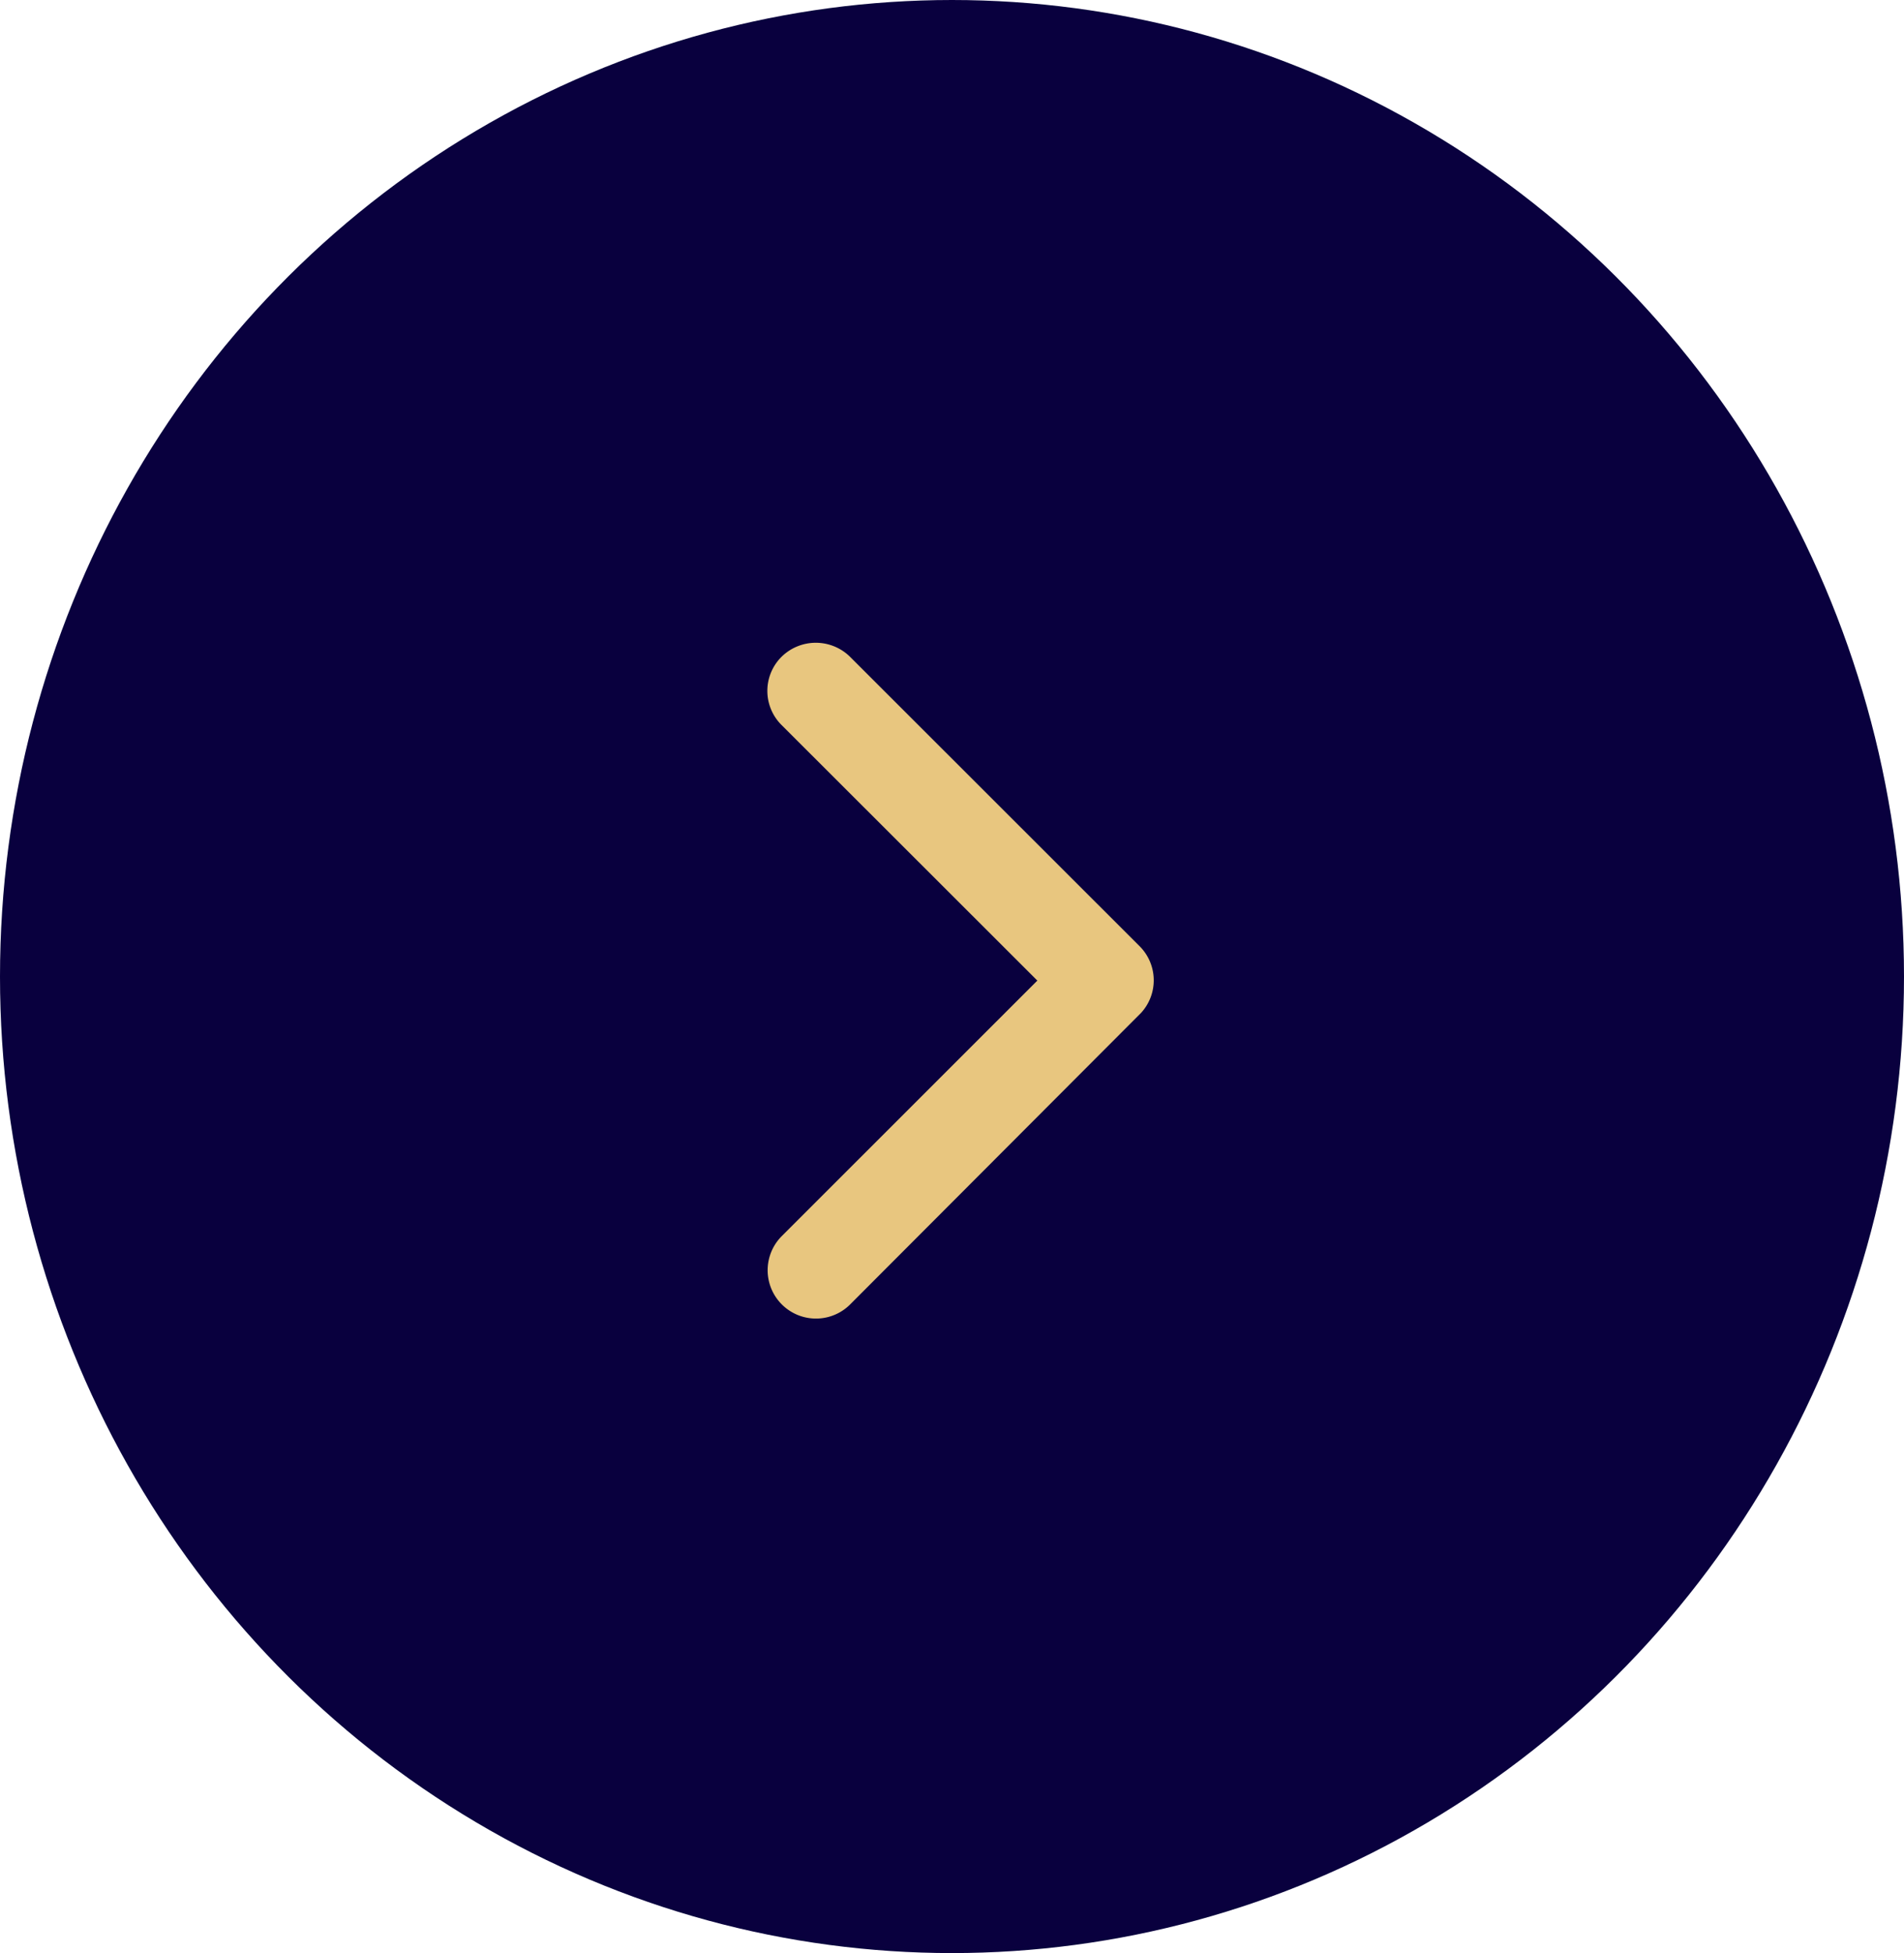
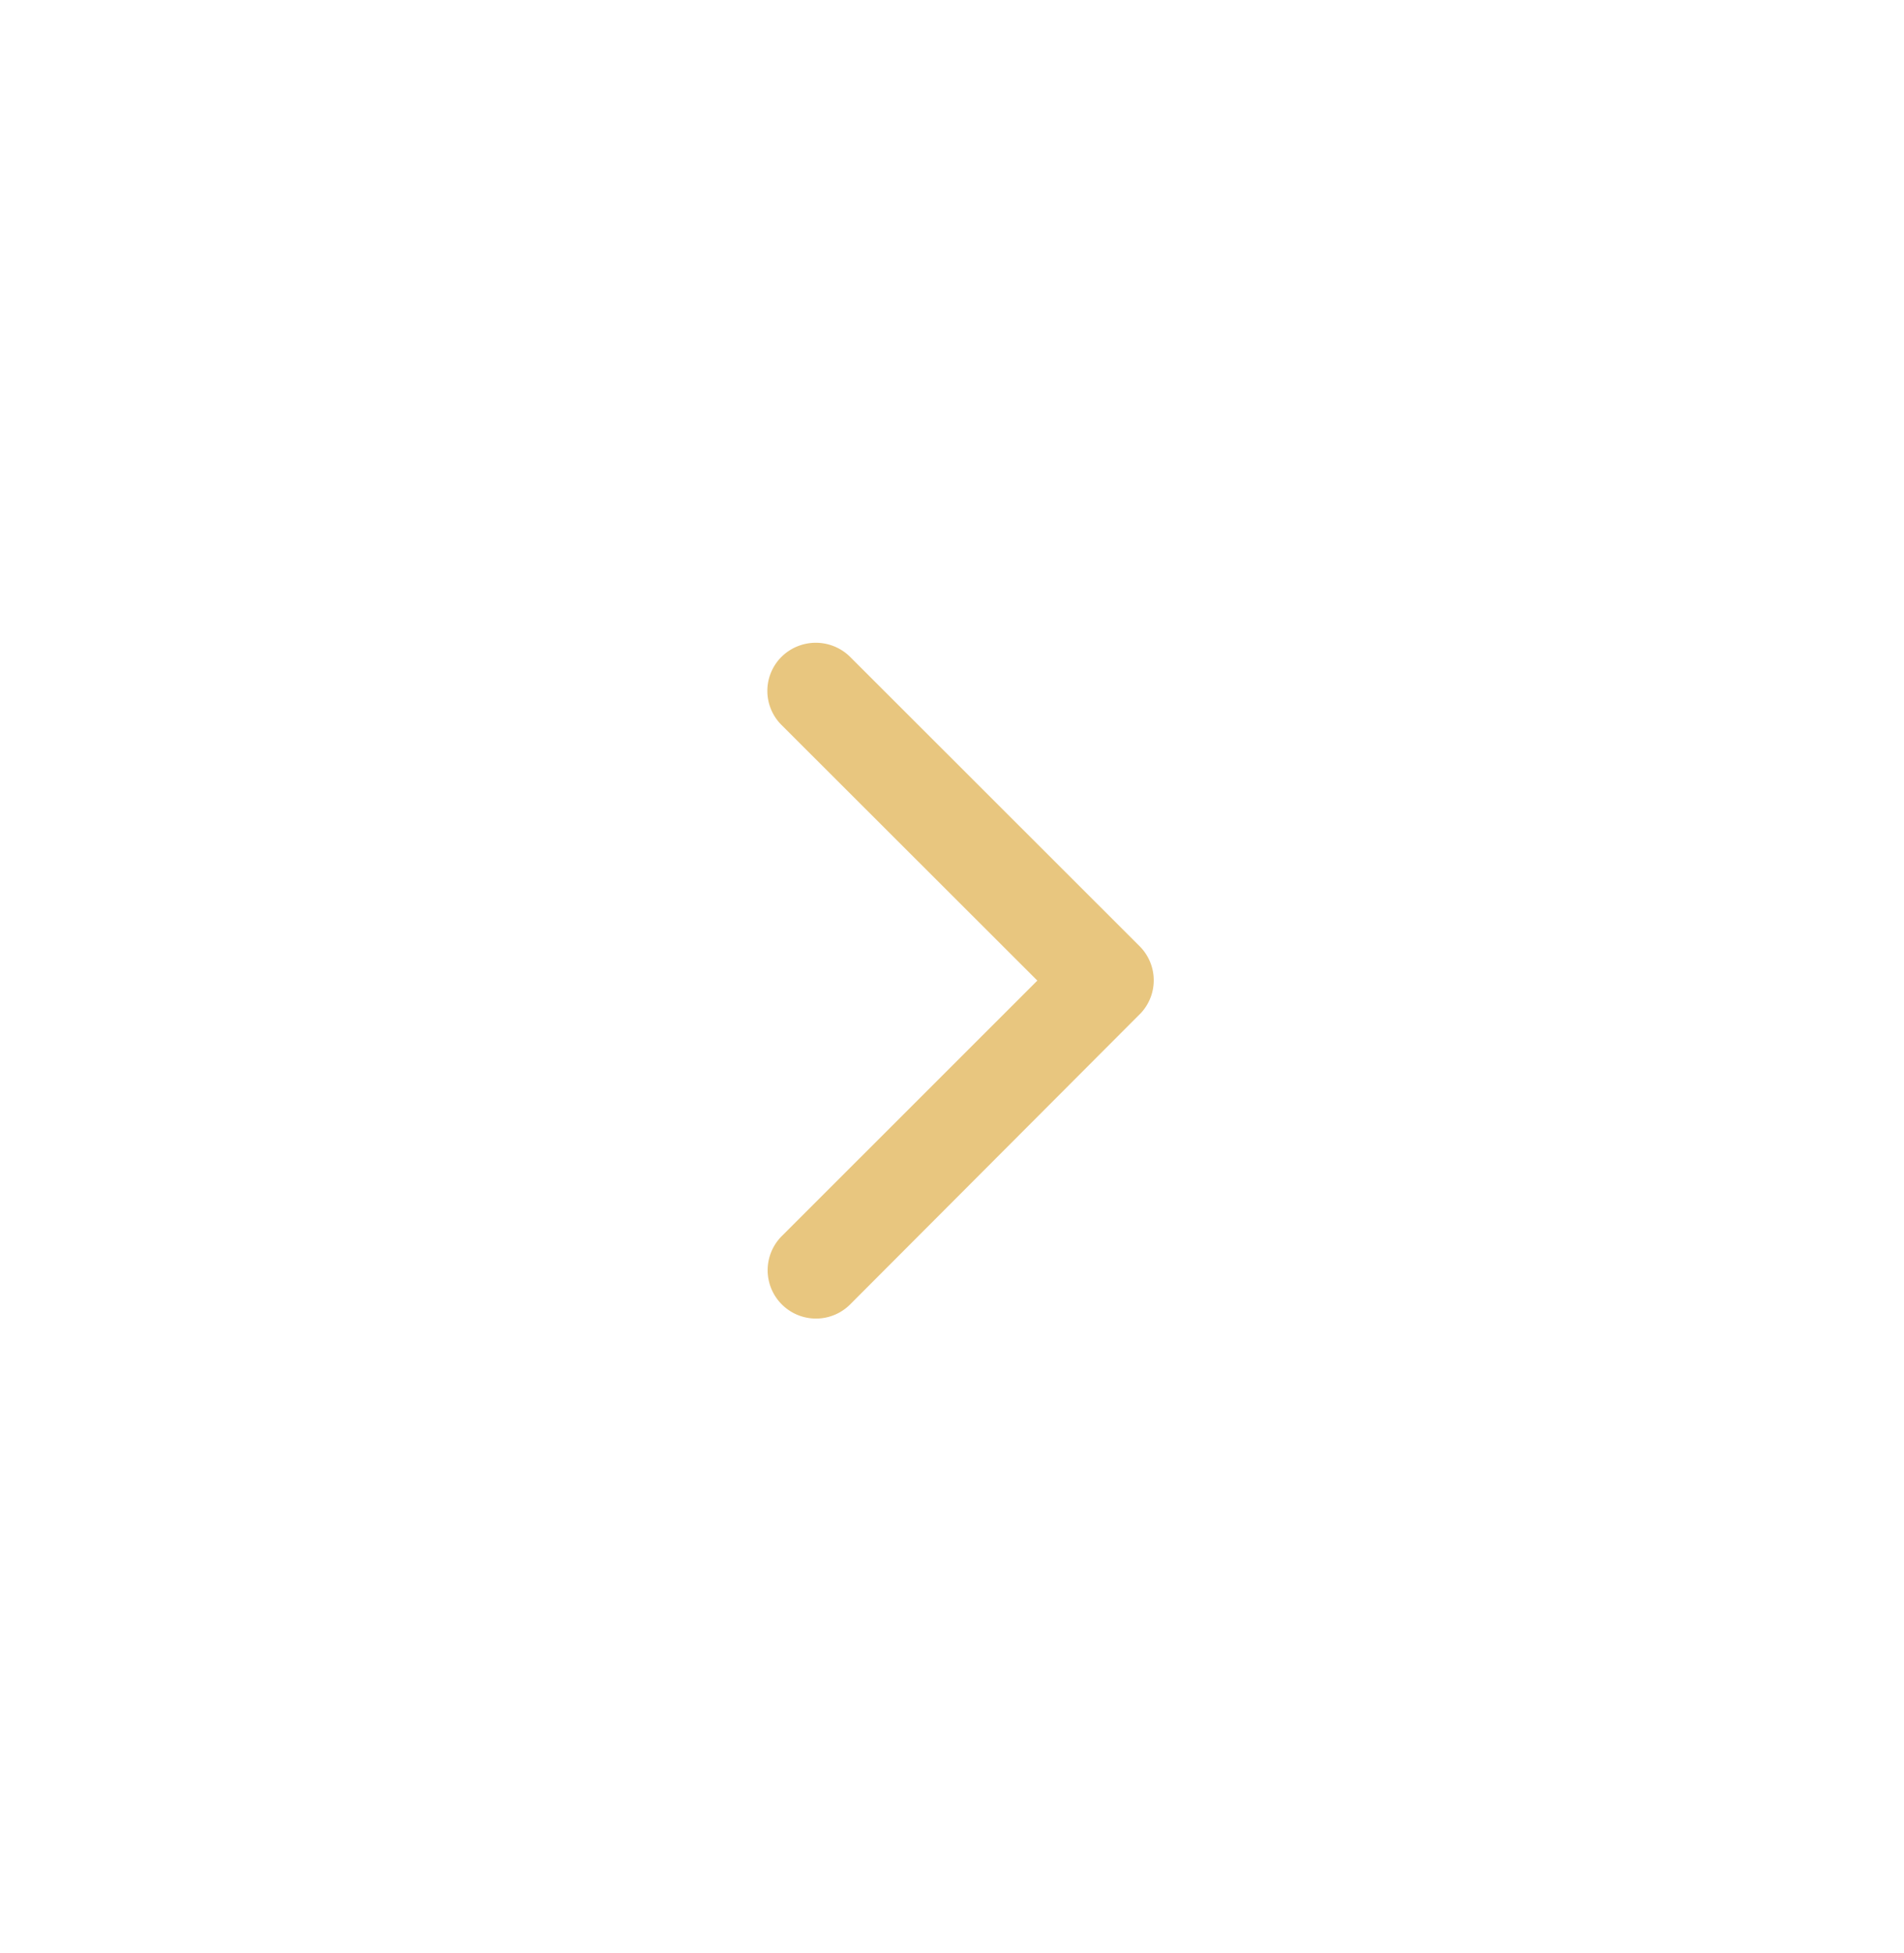
<svg xmlns="http://www.w3.org/2000/svg" width="39" height="40" viewBox="0 0 39 40">
  <g id="arrow_right_circular" transform="translate(0.492)">
-     <ellipse id="Ellipse_1" data-name="Ellipse 1" cx="19.5" cy="20" rx="19.5" ry="20" transform="translate(-0.492)" fill="#09003e" />
    <path id="Icon_ionic-ios-arrow-forward" data-name="Icon ionic-ios-arrow-forward" d="M16.775,13.114,11.537,7.881a.985.985,0,0,1,0-1.4,1,1,0,0,1,1.4,0l5.934,5.93a.987.987,0,0,1,.029,1.364l-5.959,5.971a.989.989,0,1,1-1.4-1.4Z" transform="translate(3.981 6.969)" fill="#e8c67f" />
  </g>
</svg>